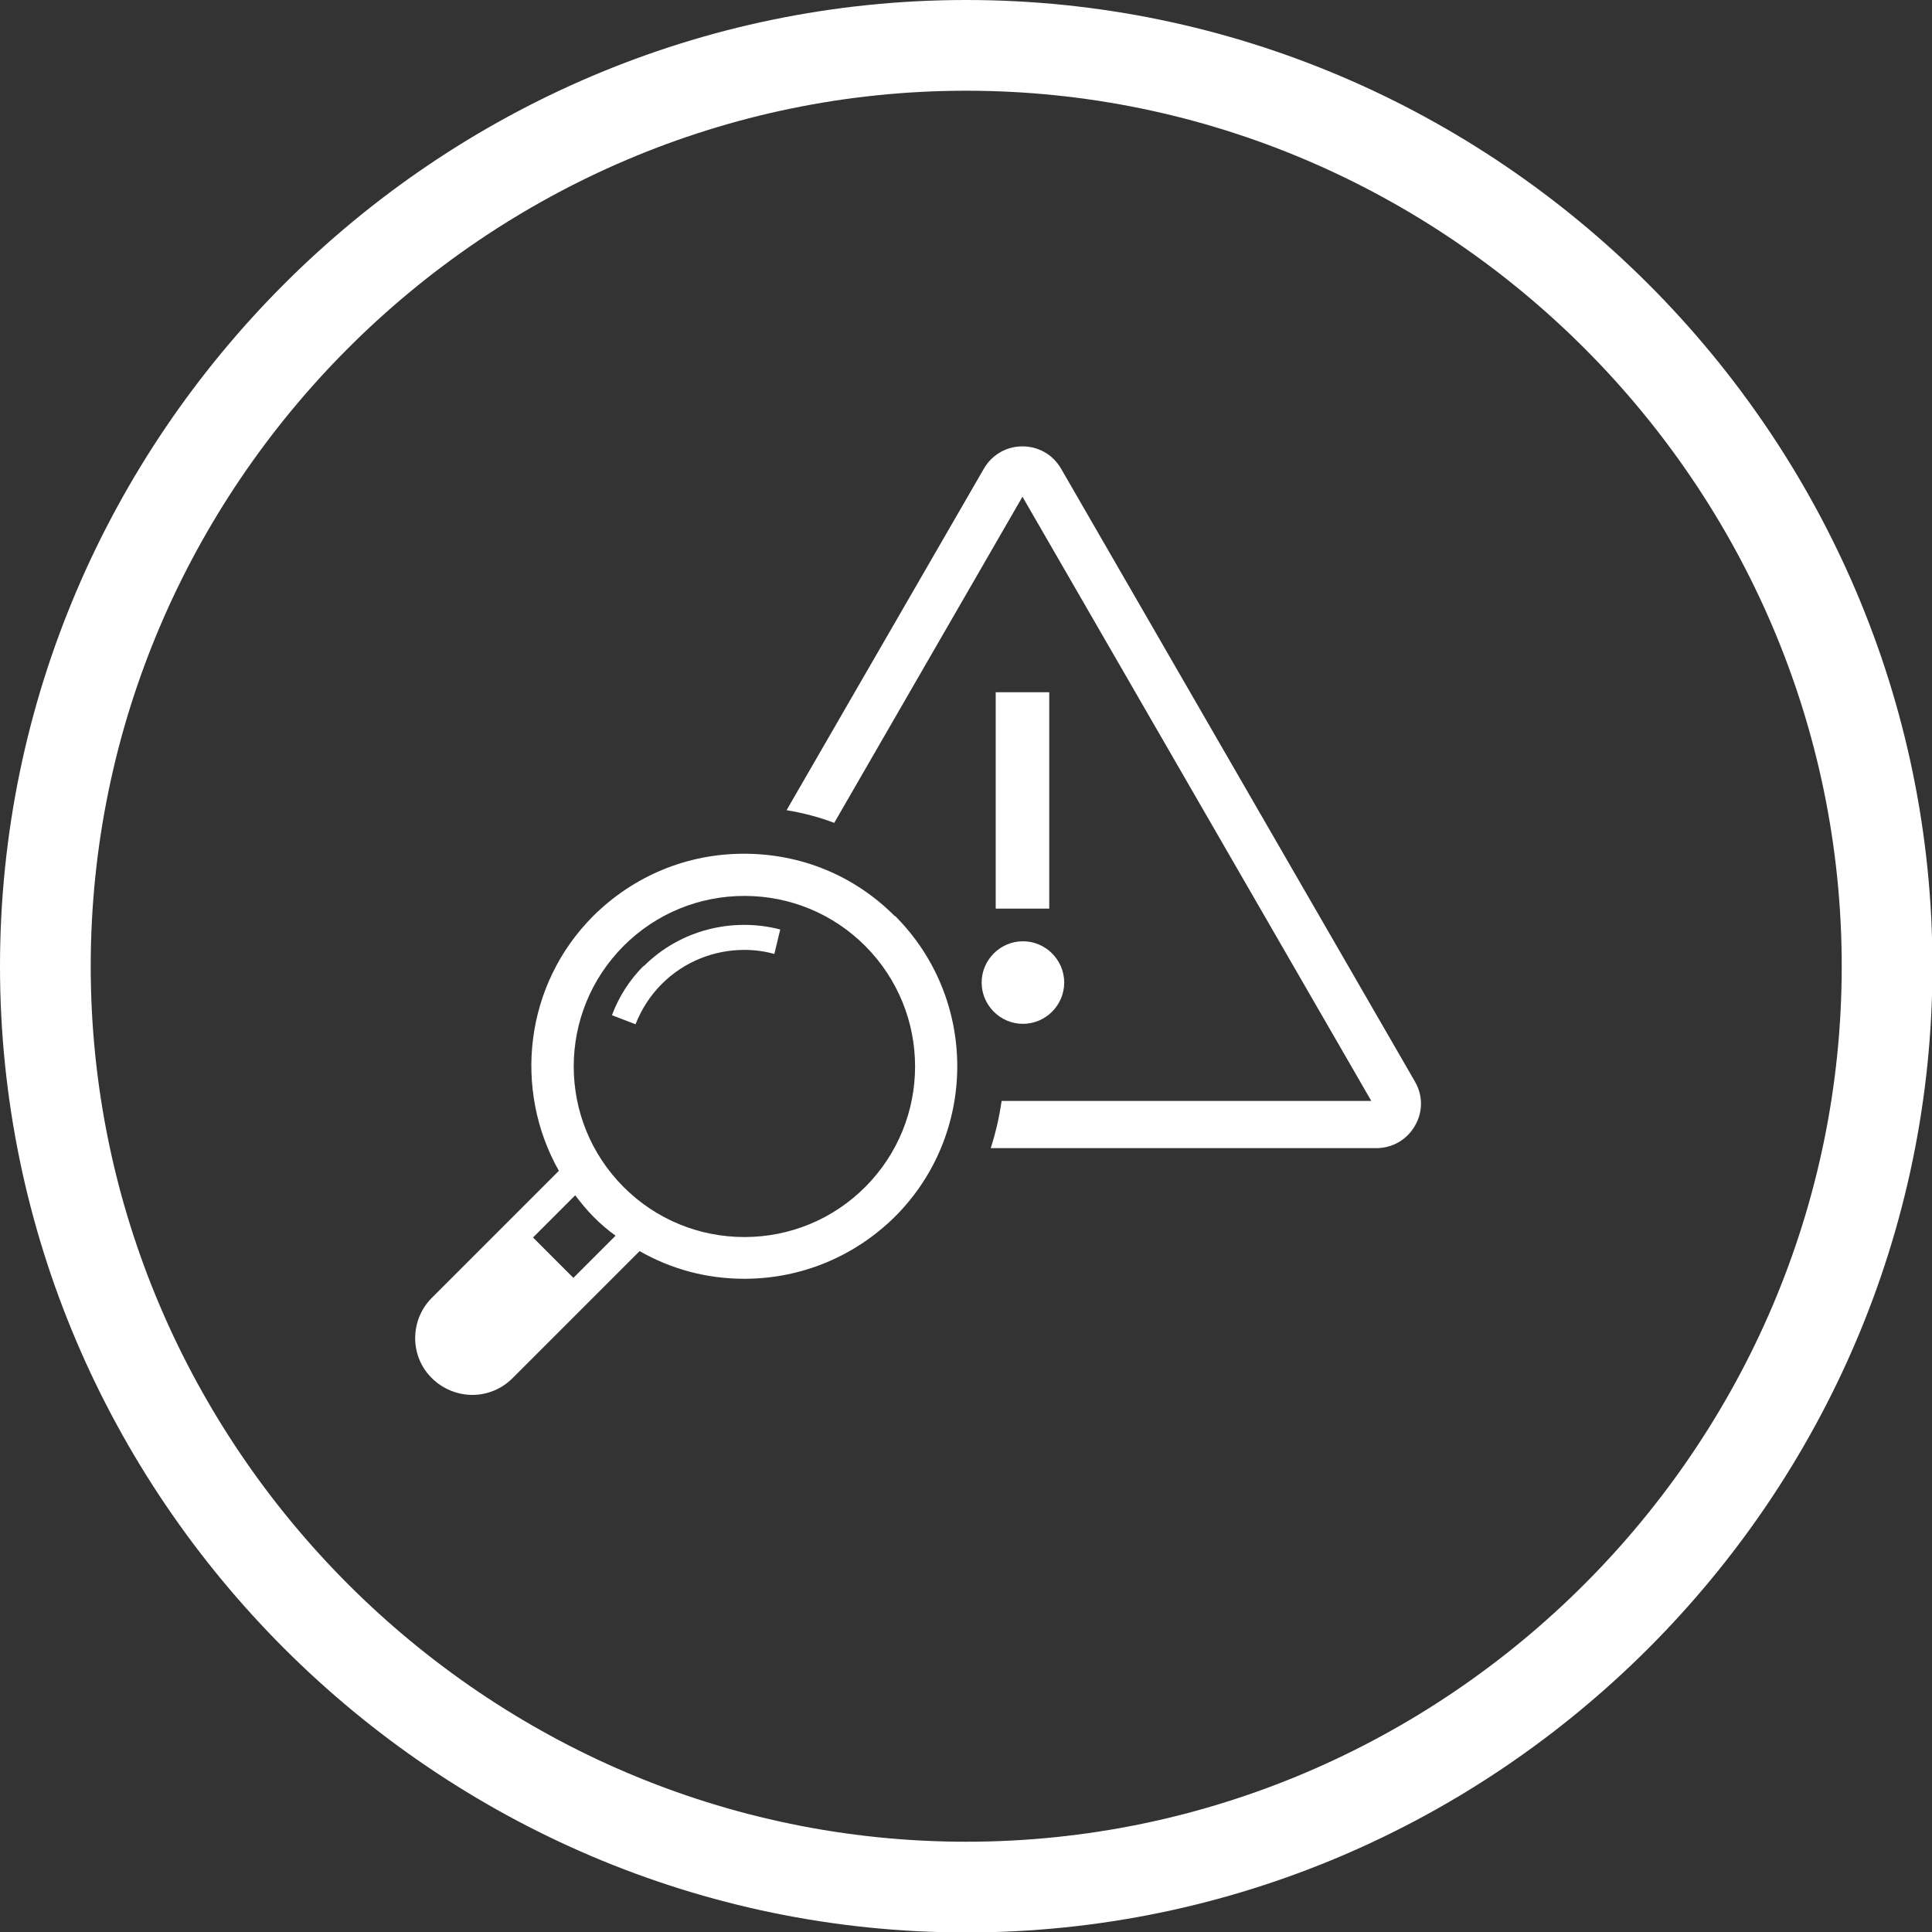
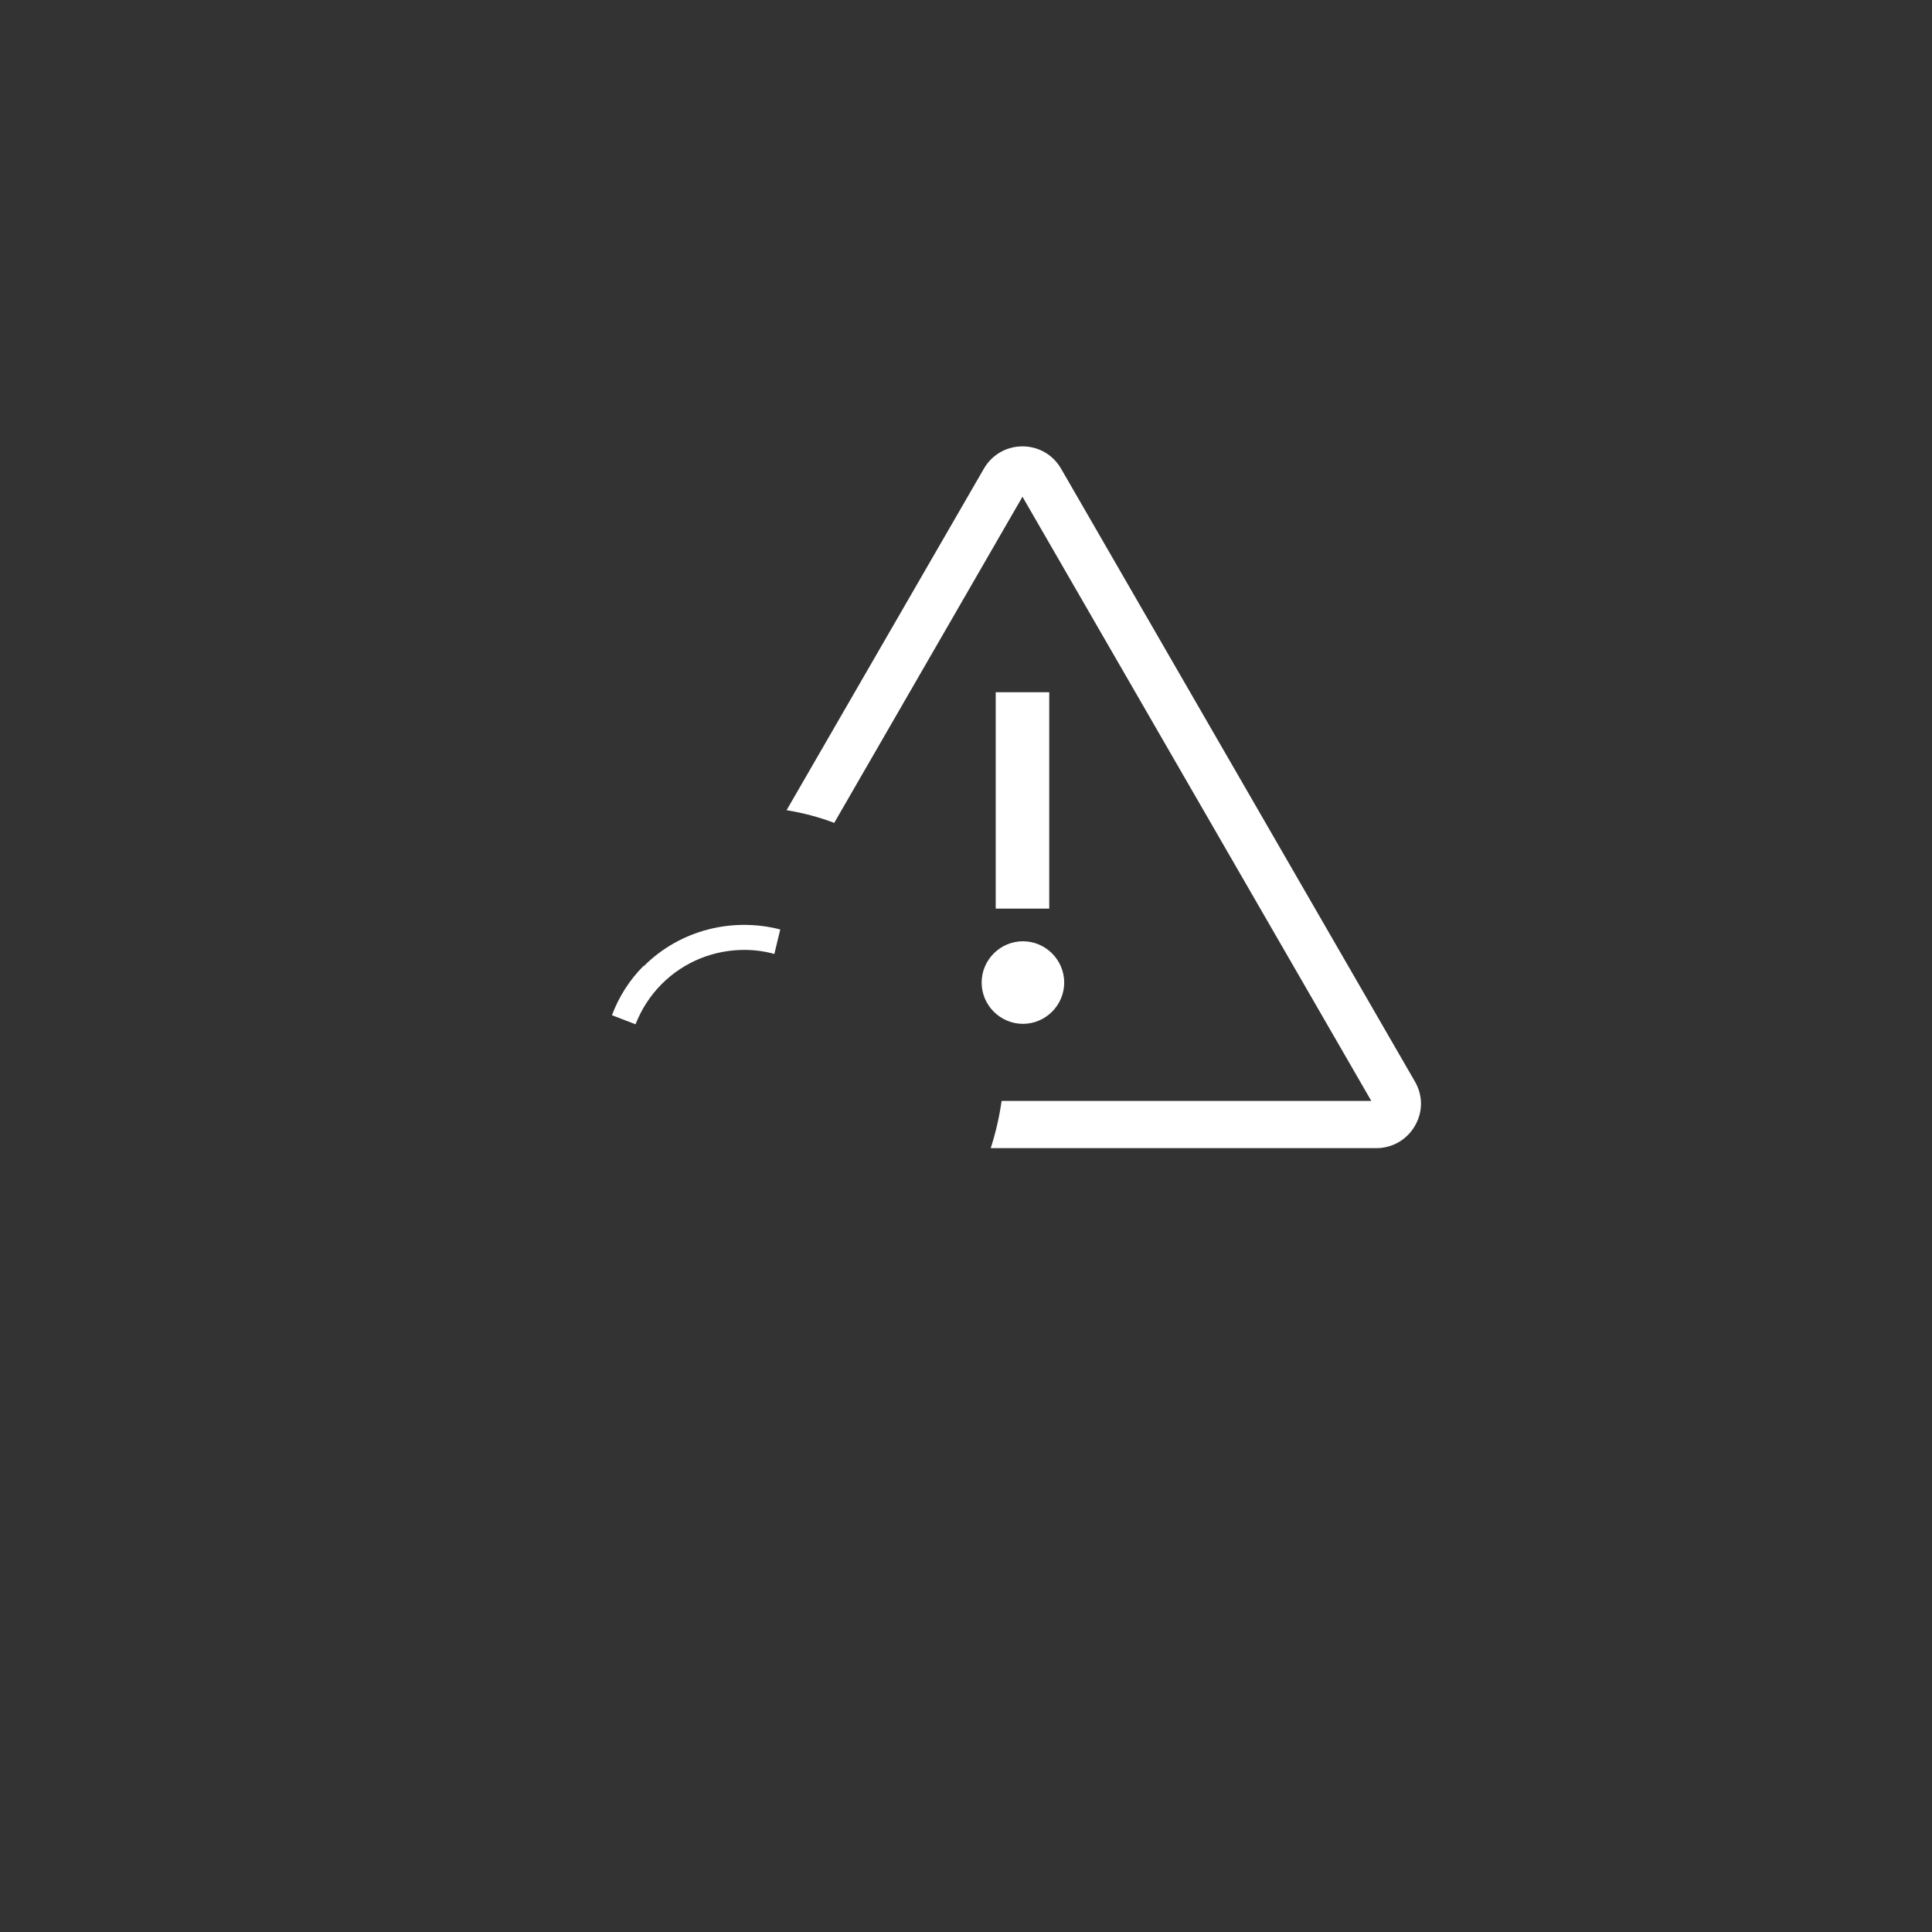
<svg xmlns="http://www.w3.org/2000/svg" id="Capa_1" viewBox="0 0 42.59 42.59">
  <rect x="0" y="0" width="42.59" height="42.59" fill="#333333" stroke="none" />
  <defs>
    <style>.cls-1{fill:#fff;stroke-width:0px;}</style>
  </defs>
-   <path class="cls-1" d="M21.3,0C9.6,0,0,9.6,0,21.3s9.6,21.3,21.3,21.3,21.3-9.6,21.3-21.3S33,0,21.3,0ZM21.3,40.6C10.7,40.6,2,31.9,2,21.3S10.7,2,21.3,2s19.3,8.7,19.3,19.3-8.7,19.3-19.3,19.3Z" />
  <rect class="cls-1" x="21.95" y="15.26" width="1.18" height="4.77" />
  <path class="cls-1" d="M23.46,21.66c0,.5-.41.91-.91.91s-.91-.41-.91-.91.41-.91.91-.91.91.41.91.91Z" />
-   <path class="cls-1" d="M10.26,29.34c-.08.08-.08.22,0,.31.11.11.21.1.31,0l1.05-1.05-.31-.31-1.05,1.05Z" />
  <path class="cls-1" d="M31.19,23.84l-7.8-13.51c-.18-.31-.5-.49-.85-.49s-.67.18-.85.49l-4.35,7.53c.36.06.71.15,1.05.28l4.15-7.19,7.69,13.32h-8.15c-.05.35-.13.7-.24,1.04h8.5c.35,0,.67-.18.85-.49.18-.31.18-.67,0-.98Z" />
-   <path class="cls-1" d="M19.72,20.19c-.89-.89-2.06-1.37-3.32-1.37s-2.43.49-3.32,1.37c-1.52,1.52-1.77,3.83-.76,5.62l-2.8,2.8c-.49.49-.49,1.29,0,1.77.24.24.57.37.89.37s.64-.12.89-.37l2.8-2.8c.7.4,1.48.61,2.31.61,1.25,0,2.43-.49,3.32-1.37,1.83-1.83,1.83-4.8,0-6.63ZM12.64,28.17l-.89-.89.93-.93c.13.17.26.33.41.48.15.15.31.29.48.41l-.93.93ZM19.07,26.17c-.71.71-1.66,1.1-2.66,1.1s-1.95-.39-2.66-1.1c-1.47-1.47-1.47-3.85,0-5.32.71-.71,1.66-1.1,2.66-1.1s1.95.39,2.66,1.1c1.47,1.47,1.47,3.85,0,5.32Z" />
  <path class="cls-1" d="M14.19,21.29c-.32.32-.55.69-.7,1.09l.52.2c.13-.33.32-.63.58-.89.5-.5,1.16-.75,1.82-.75.22,0,.45.03.66.09l.13-.54c-1.04-.27-2.2,0-3.01.81Z" />
</svg>